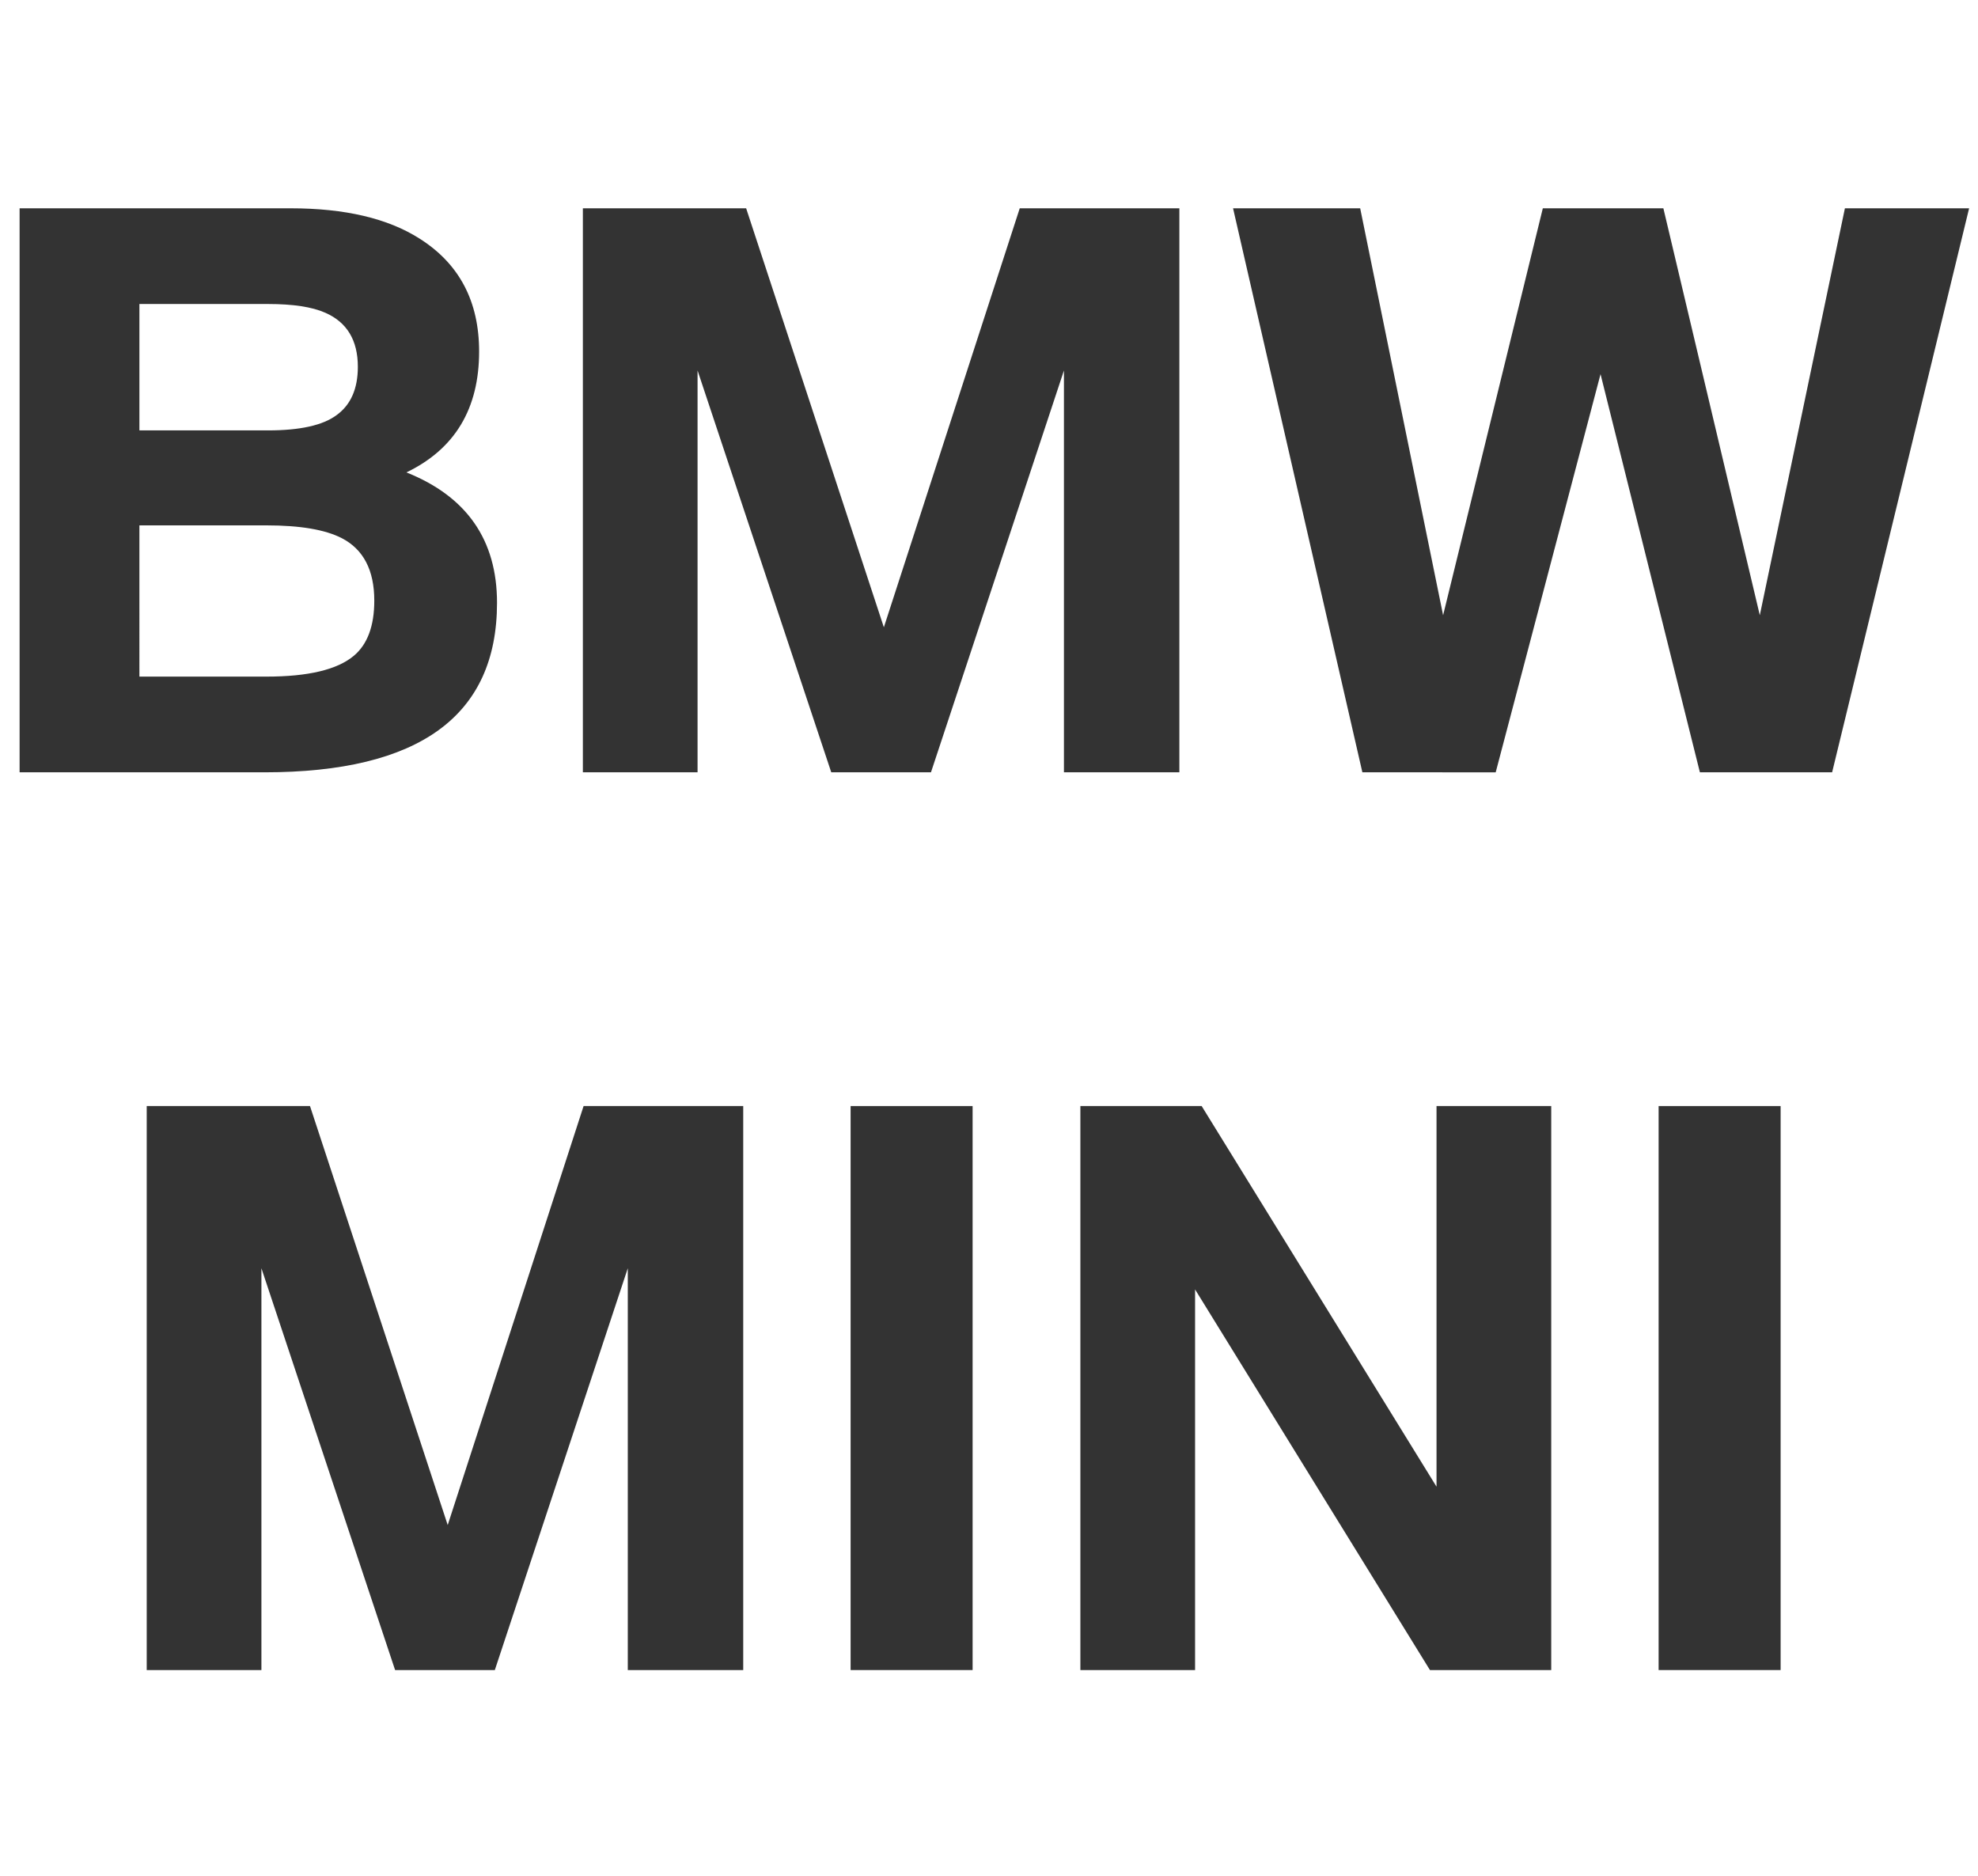
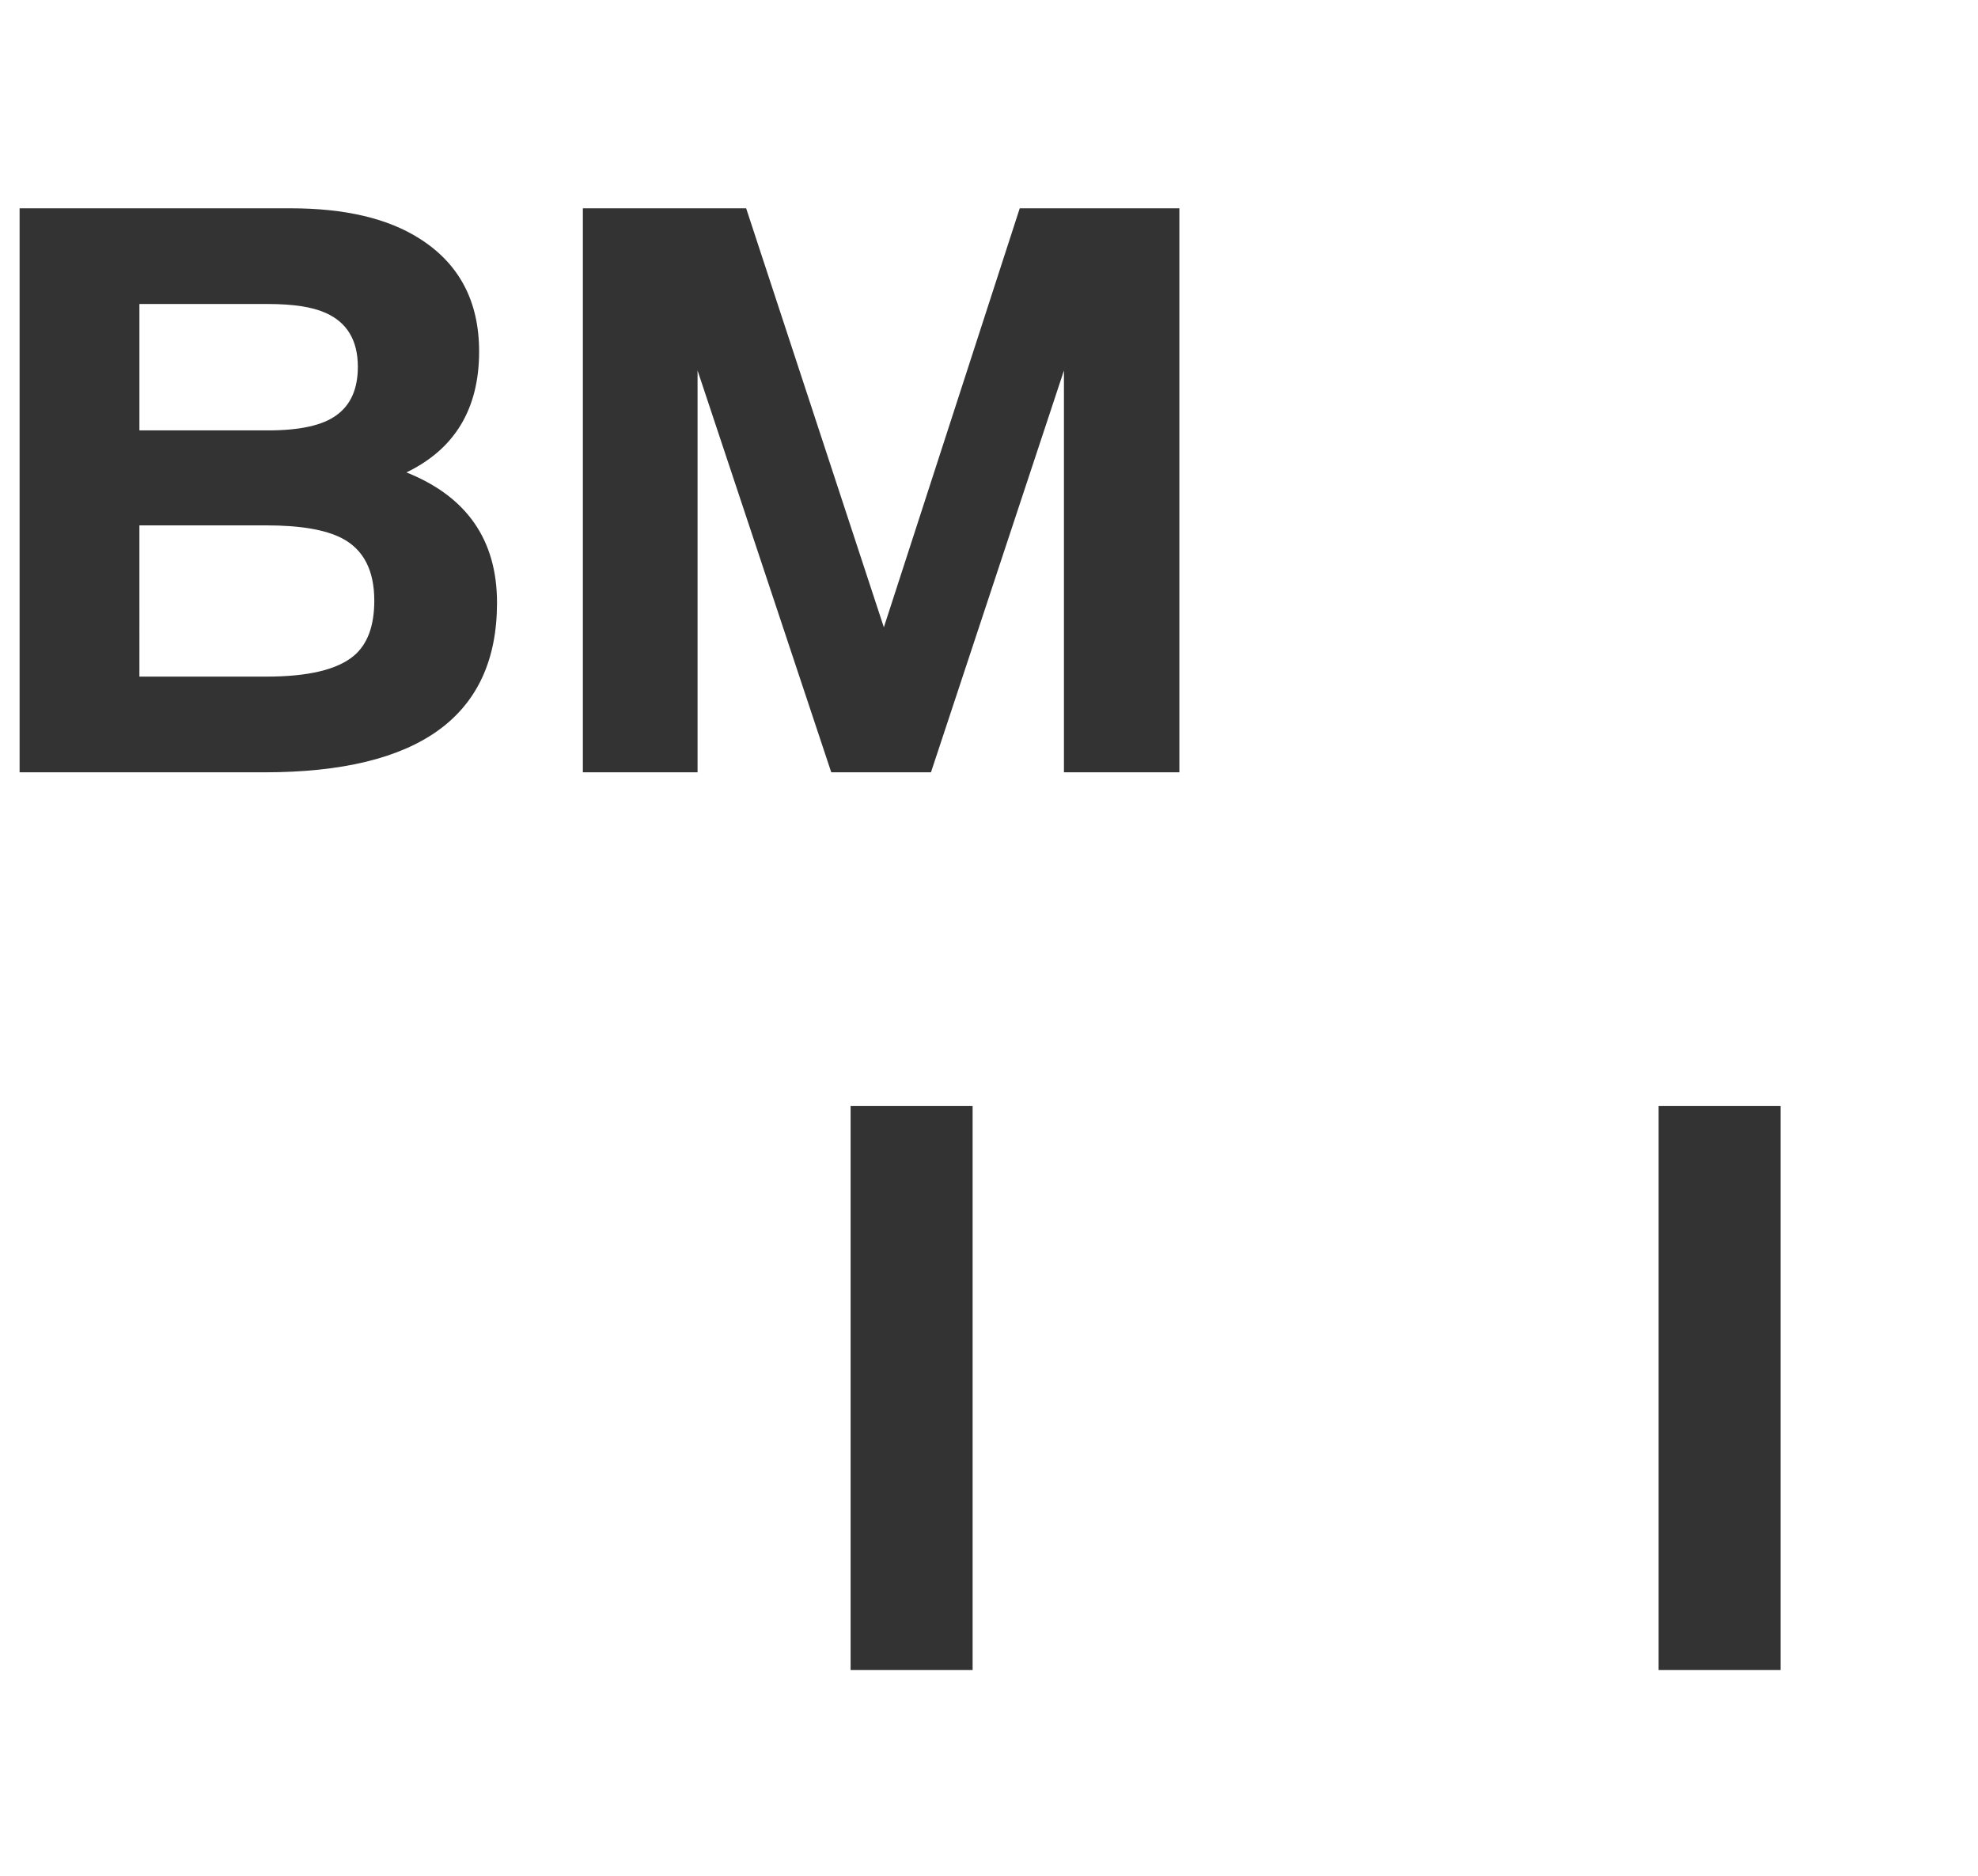
<svg xmlns="http://www.w3.org/2000/svg" version="1.2" baseProfile="tiny" id="Ebene_1" x="0px" y="0px" width="667.393px" height="633.078px" viewBox="0 0 667.393 633.078" xml:space="preserve">
  <g>
    <path fill="#333333" d="M6.612,260.576V70.279h91.451c18.322,0,32.824,3.411,43.507,10.229   c13.391,8.464,20.089,21.159,20.089,38.084c0,19.31-8.177,32.908-24.526,40.796c20.376,8.134,30.566,22.801,30.566,44   c0,38.125-26.171,57.188-78.51,57.188L6.612,260.576L6.612,260.576z M47.038,145.214h43.383c10.846,0,18.569-1.726,23.171-5.176   c4.764-3.451,7.148-8.874,7.148-16.269c0-8.955-3.657-15.037-10.969-18.242c-4.437-1.972-10.888-2.958-19.35-2.958H47.038V145.214z    M47.038,228.285h42.891c14.05,0,23.868-2.342,29.456-7.026c4.601-3.861,6.902-10.063,6.902-18.61   c0-10.27-3.657-17.294-10.969-21.076c-5.588-2.875-14.051-4.313-25.39-4.313H47.037L47.038,228.285L47.038,228.285z" />
    <path fill="#333333" d="M196.663,260.576V70.279h55.092l46.465,141.366l45.849-141.366h53.859v190.296h-38.945V125.001   l-44.865,135.575h-33.646l-45.109-135.575v135.575L196.663,260.576L196.663,260.576z" />
-     <path fill="#333333" d="M459.675,260.576L416.044,70.279h42.891l27.979,137.299l33.647-137.299h40.672l32.538,137.299   l28.716-137.299h41.906l-46.221,190.296h-44.615l-33.523-134.341L504.66,260.577L459.675,260.576L459.675,260.576z" />
-     <path fill="#333333" d="M49.503,563.47V373.177h55.092l46.465,141.366l45.849-141.366h53.86V563.47h-38.947V427.898L166.959,563.47   h-33.648L88.202,427.898V563.47H49.503z" />
    <path fill="#333333" d="M287.003,563.47V373.177h41.165V563.47H287.003z" />
-     <path fill="#333333" d="M364.528,563.47V373.177h40.918l79.249,128.425V373.177h38.701V563.47h-40.92l-79.249-128.422v128.424   h-38.699V563.47z" />
-     <path fill="#333333" d="M559.631,563.47V373.177h41.165V563.47H559.631z" />
+     <path fill="#333333" d="M559.631,563.47V373.177h41.165V563.47z" />
  </g>
</svg>